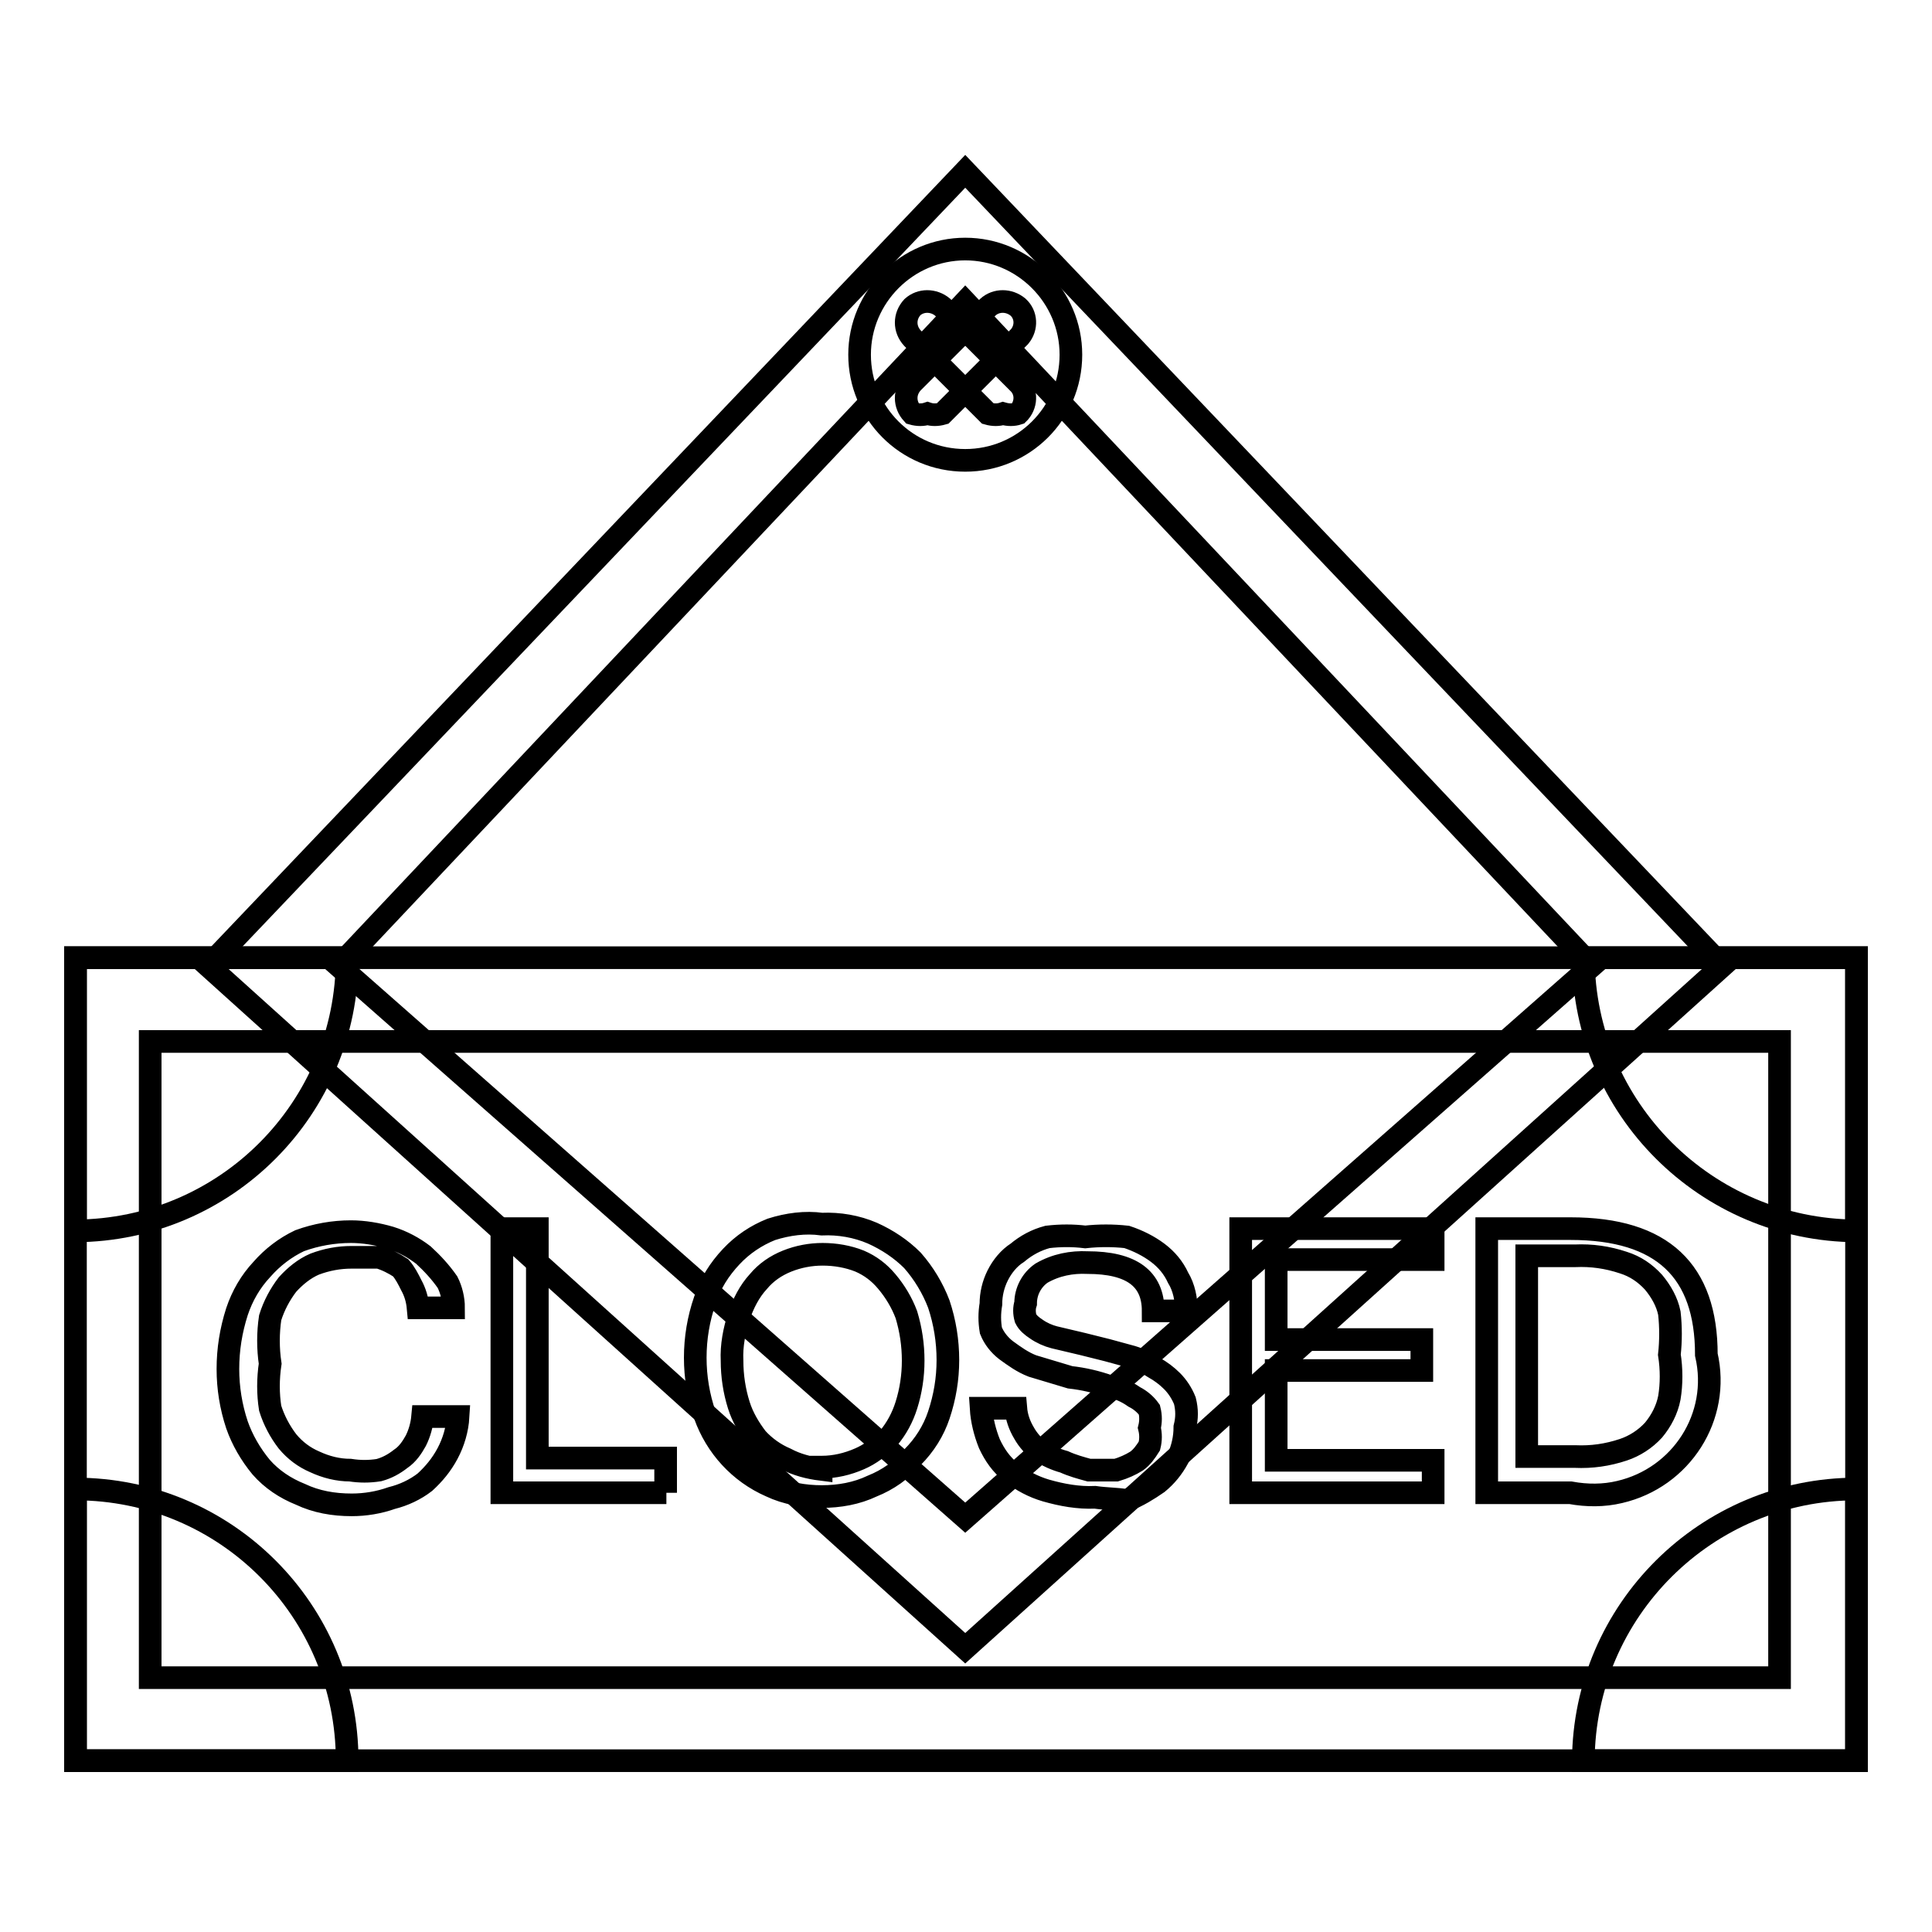
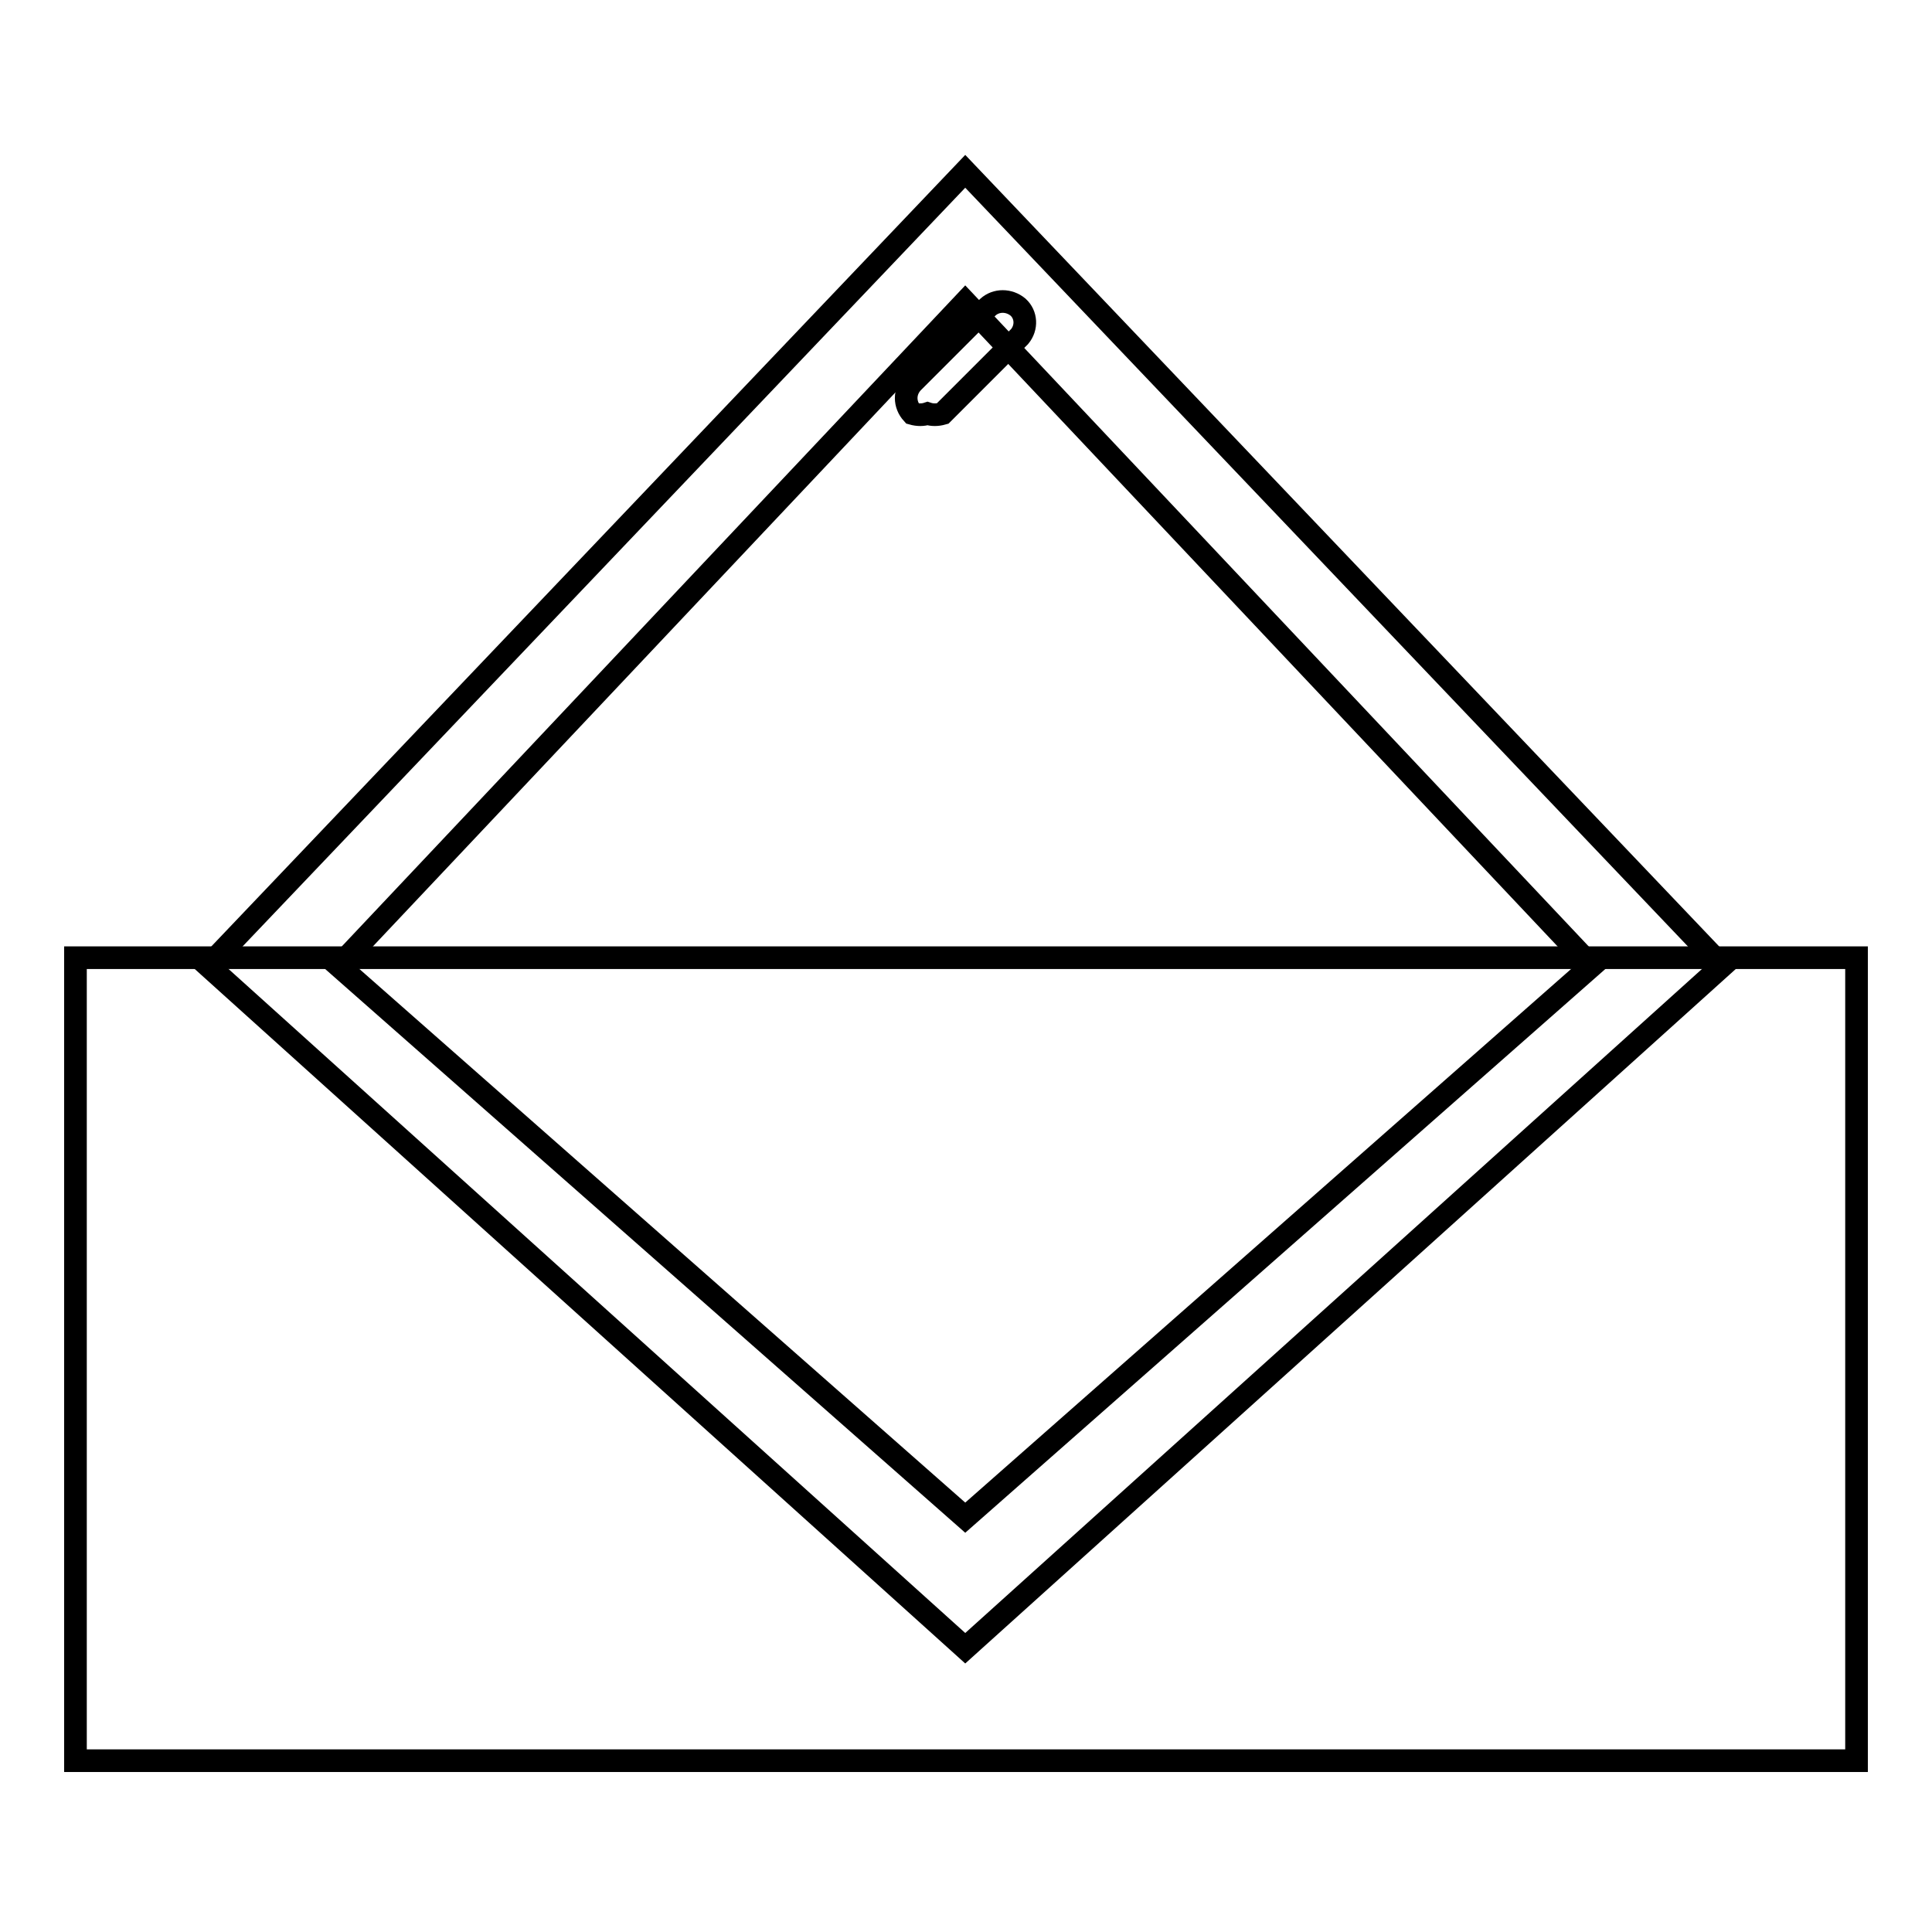
<svg xmlns="http://www.w3.org/2000/svg" version="1.1" x="0px" y="0px" viewBox="0 0 256 256" enable-background="new 0 0 256 256" xml:space="preserve">
  <g>
    <path stroke-width="3" fill-opacity="0" stroke="#000000" d="M10,126.9h236v106.4H10V126.9z" />
    <path stroke-width="3" fill-opacity="0" stroke="#000000" d="M27.6,128L127.9,22.7L228.2,128l-100.3,90.4L27.6,128z M127.9,201.1l83-73.1l-83-88l-83,88L127.9,201.1z" />
-     <path stroke-width="3" fill-opacity="0" stroke="#000000" d="M19.9,138h215.9v84.3H19.9V138z" />
-     <path stroke-width="3" fill-opacity="0" stroke="#000000" d="M209.8,126.9H246v36.2C226.1,163,209.9,146.9,209.8,126.9z M246,197.3v36h-36.2 C209.9,213.4,226.1,197.3,246,197.3z M46,233.3H10v-36C29.9,197.3,46,213.4,46,233.3z M10,163.1v-36.2h36 C46,146.9,29.9,163,10,163.1z" />
-     <path stroke-width="3" fill-opacity="0" stroke="#000000" d="M60.1,173.3h-4.7c-0.1-1.1-0.4-2.1-0.9-3c-0.4-0.8-0.8-1.6-1.4-2.3c-0.9-0.6-1.9-1.1-2.9-1.4h-3.6 c-1.7,0-3.3,0.3-4.9,0.9c-1.4,0.6-2.6,1.6-3.6,2.7c-1,1.3-1.8,2.8-2.3,4.4c-0.3,2-0.3,4.1,0,6.1c-0.3,2-0.3,4,0,5.9 c0.5,1.6,1.3,3.1,2.3,4.4c1,1.2,2.2,2.1,3.6,2.7c1.5,0.7,3.1,1.1,4.7,1.1c1.3,0.2,2.5,0.2,3.8,0c1.1-0.3,2-0.8,2.9-1.5 c0.9-0.6,1.5-1.5,2-2.4c0.5-1,0.8-2.1,0.9-3.2h4.7c-0.1,1.7-0.6,3.4-1.4,4.9c-0.8,1.5-1.8,2.7-3,3.8c-1.3,1-2.8,1.7-4.4,2.1 c-1.7,0.6-3.5,0.9-5.3,0.9c-2.4,0-4.7-0.4-6.8-1.4c-2-0.8-3.8-2-5.2-3.6c-1.4-1.7-2.5-3.6-3.2-5.6c-0.8-2.4-1.2-4.9-1.2-7.4 c0-2.6,0.4-5.1,1.2-7.6c0.7-2.1,1.8-4,3.3-5.6c1.4-1.6,3.1-2.9,5-3.8c2.2-0.8,4.5-1.2,6.8-1.2c1.7,0,3.5,0.3,5.2,0.8 c1.6,0.5,3.1,1.3,4.4,2.3c1.2,1.1,2.3,2.3,3.2,3.6C59.8,170.9,60.1,172.1,60.1,173.3z M88.3,197.8H66.5v-35h4.7v30.4h17V197.8z  M108.9,162.2c2.3-0.1,4.6,0.3,6.7,1.2c2,0.9,3.8,2.1,5.3,3.6c1.5,1.7,2.7,3.7,3.5,5.8c0.8,2.4,1.2,4.9,1.2,7.4 c0,2.5-0.4,4.9-1.2,7.3c-0.7,2.1-1.9,4-3.5,5.6c-1.4,1.7-3.3,3-5.3,3.8c-2.1,1-4.4,1.4-6.7,1.4c-2.3,0-4.7-0.4-6.8-1.4 c-4.1-1.8-7.2-5.2-8.7-9.4c-1.7-4.9-1.7-10.3,0-15.2c0.7-2.2,1.9-4.1,3.5-5.8c1.5-1.6,3.3-2.8,5.3-3.6 C104.4,162.2,106.7,161.9,108.9,162.2z M108.9,194.4c1.7,0,3.4-0.4,5-1.1c1.4-0.6,2.7-1.6,3.8-2.7c1.1-1.3,1.9-2.8,2.4-4.4 c0.6-1.9,0.9-3.9,0.9-5.9c0-2.1-0.3-4.1-0.9-6.1c-0.6-1.6-1.5-3.1-2.6-4.4c-1-1.2-2.2-2.1-3.6-2.7c-1.5-0.6-3.2-0.9-4.9-0.9 c-1.6,0-3.2,0.3-4.7,0.9c-1.5,0.6-2.8,1.5-3.8,2.7c-1.2,1.3-2,2.9-2.6,4.6c-0.6,1.9-1,3.9-0.9,5.9c0,2,0.3,4,0.9,5.9 c0.5,1.6,1.4,3.1,2.4,4.4c1.1,1.2,2.4,2.1,3.8,2.7c1.5,0.8,3.1,1.2,4.7,1.4V194.4z M145.1,198.4c-2.2,0.1-4.4-0.3-6.5-0.9 c-1.7-0.5-3.2-1.3-4.6-2.4c-1.3-1-2.2-2.3-2.9-3.8c-0.6-1.5-1-3.1-1.1-4.7h4.6c0.1,1.2,0.5,2.3,1.1,3.3c0.5,0.9,1.3,1.8,2.1,2.4 c1,0.6,2.1,1.1,3.2,1.4c1.1,0.5,2.2,0.8,3.3,1.1h3.6c1-0.3,1.9-0.7,2.7-1.2c0.7-0.5,1.2-1.2,1.7-2c0.2-0.8,0.2-1.6,0-2.4 c0.2-0.8,0.2-1.6,0-2.4c-0.5-0.7-1.2-1.3-2-1.7c-1-0.7-2.1-1.2-3.3-1.4c-1.7-0.6-3.4-1-5.2-1.2l-5-1.5c-1.3-0.5-2.4-1.3-3.5-2.1 c-0.9-0.7-1.6-1.6-2-2.6c-0.2-1.2-0.2-2.3,0-3.5c0-1.3,0.3-2.6,0.9-3.8c0.6-1.2,1.5-2.3,2.6-3c1.2-1,2.5-1.7,4-2.1 c1.7-0.2,3.4-0.2,5,0c1.8-0.2,3.7-0.2,5.5,0c1.5,0.5,2.9,1.2,4.1,2.1c1.2,0.9,2.1,2,2.7,3.3c0.8,1.3,1.1,2.9,1.1,4.4h-4.4 c0-4.3-2.9-6.4-8.7-6.4c-2.1-0.1-4.2,0.3-6.1,1.4c-1.3,0.9-2.1,2.4-2.1,4c-0.2,0.6-0.2,1.3,0,2c0.3,0.6,0.8,1,1.4,1.4 c0.7,0.5,1.6,0.9,2.4,1.1l3.8,0.9l3.2,0.8l3.3,0.9c1,0.3,2,0.8,2.9,1.4c0.9,0.5,1.7,1.1,2.4,1.8c0.7,0.7,1.3,1.6,1.7,2.6 c0.3,1.2,0.3,2.3,0,3.5c0,1.4-0.3,2.8-0.9,4.1c-0.7,1.3-1.6,2.4-2.7,3.3c-1.3,0.9-2.6,1.7-4.1,2.3 C147.9,198.6,146.5,198.6,145.1,198.4L145.1,198.4z M189.9,197.8h-25.5v-35h25.5v4.1h-20.8v10.6h19.3v4.1h-19.3v11.9h20.8V197.8z  M226.1,179.5c1.9,8.2-3.3,16.3-11.5,18.2c-2.1,0.5-4.3,0.5-6.5,0.1h-11.1v-35h11.1C220.3,162.8,226.1,168.4,226.1,179.5z  M221.2,179.5c0.2-1.8,0.2-3.7,0-5.5c-0.3-1.5-1.1-2.9-2.1-4.1c-1.1-1.2-2.4-2.1-4-2.6c-2.1-0.7-4.2-1-6.4-0.9h-6.4V193h6.4 c2.2,0.1,4.3-0.2,6.4-0.9c1.5-0.5,2.9-1.4,4-2.6c1-1.2,1.8-2.7,2.1-4.3C221.5,183.4,221.5,181.4,221.2,179.5z" />
-     <path stroke-width="3" fill-opacity="0" stroke="#000000" d="M113.9,47c0,7.7,6.2,14,14,14c7.7,0,14-6.2,14-14c0,0,0,0,0,0c0-7.7-6.3-14-14-14 C120.2,33,113.9,39.3,113.9,47z" />
    <path stroke-width="3" fill-opacity="0" stroke="#000000" d="M122.9,54.8c-0.6,0.2-1.3,0.2-2,0c-1.1-1.2-1.1-2.9,0-4.1l10-10c1.1-1,2.8-1,4,0c1.1,1,1.2,2.7,0.2,3.9 c-0.1,0.1-0.2,0.2-0.2,0.2l-10,10C124.2,55,123.5,55,122.9,54.8z" />
-     <path stroke-width="3" fill-opacity="0" stroke="#000000" d="M132.9,54.8c-0.6,0.2-1.3,0.2-2,0l-10-10c-1.1-1.2-1.1-2.9,0-4.1c1.1-1,2.8-1,4,0l10,10 c1.1,1,1.2,2.7,0.2,3.9c-0.1,0.1-0.2,0.2-0.2,0.2C134.3,55,133.6,55,132.9,54.8z" />
  </g>
</svg>